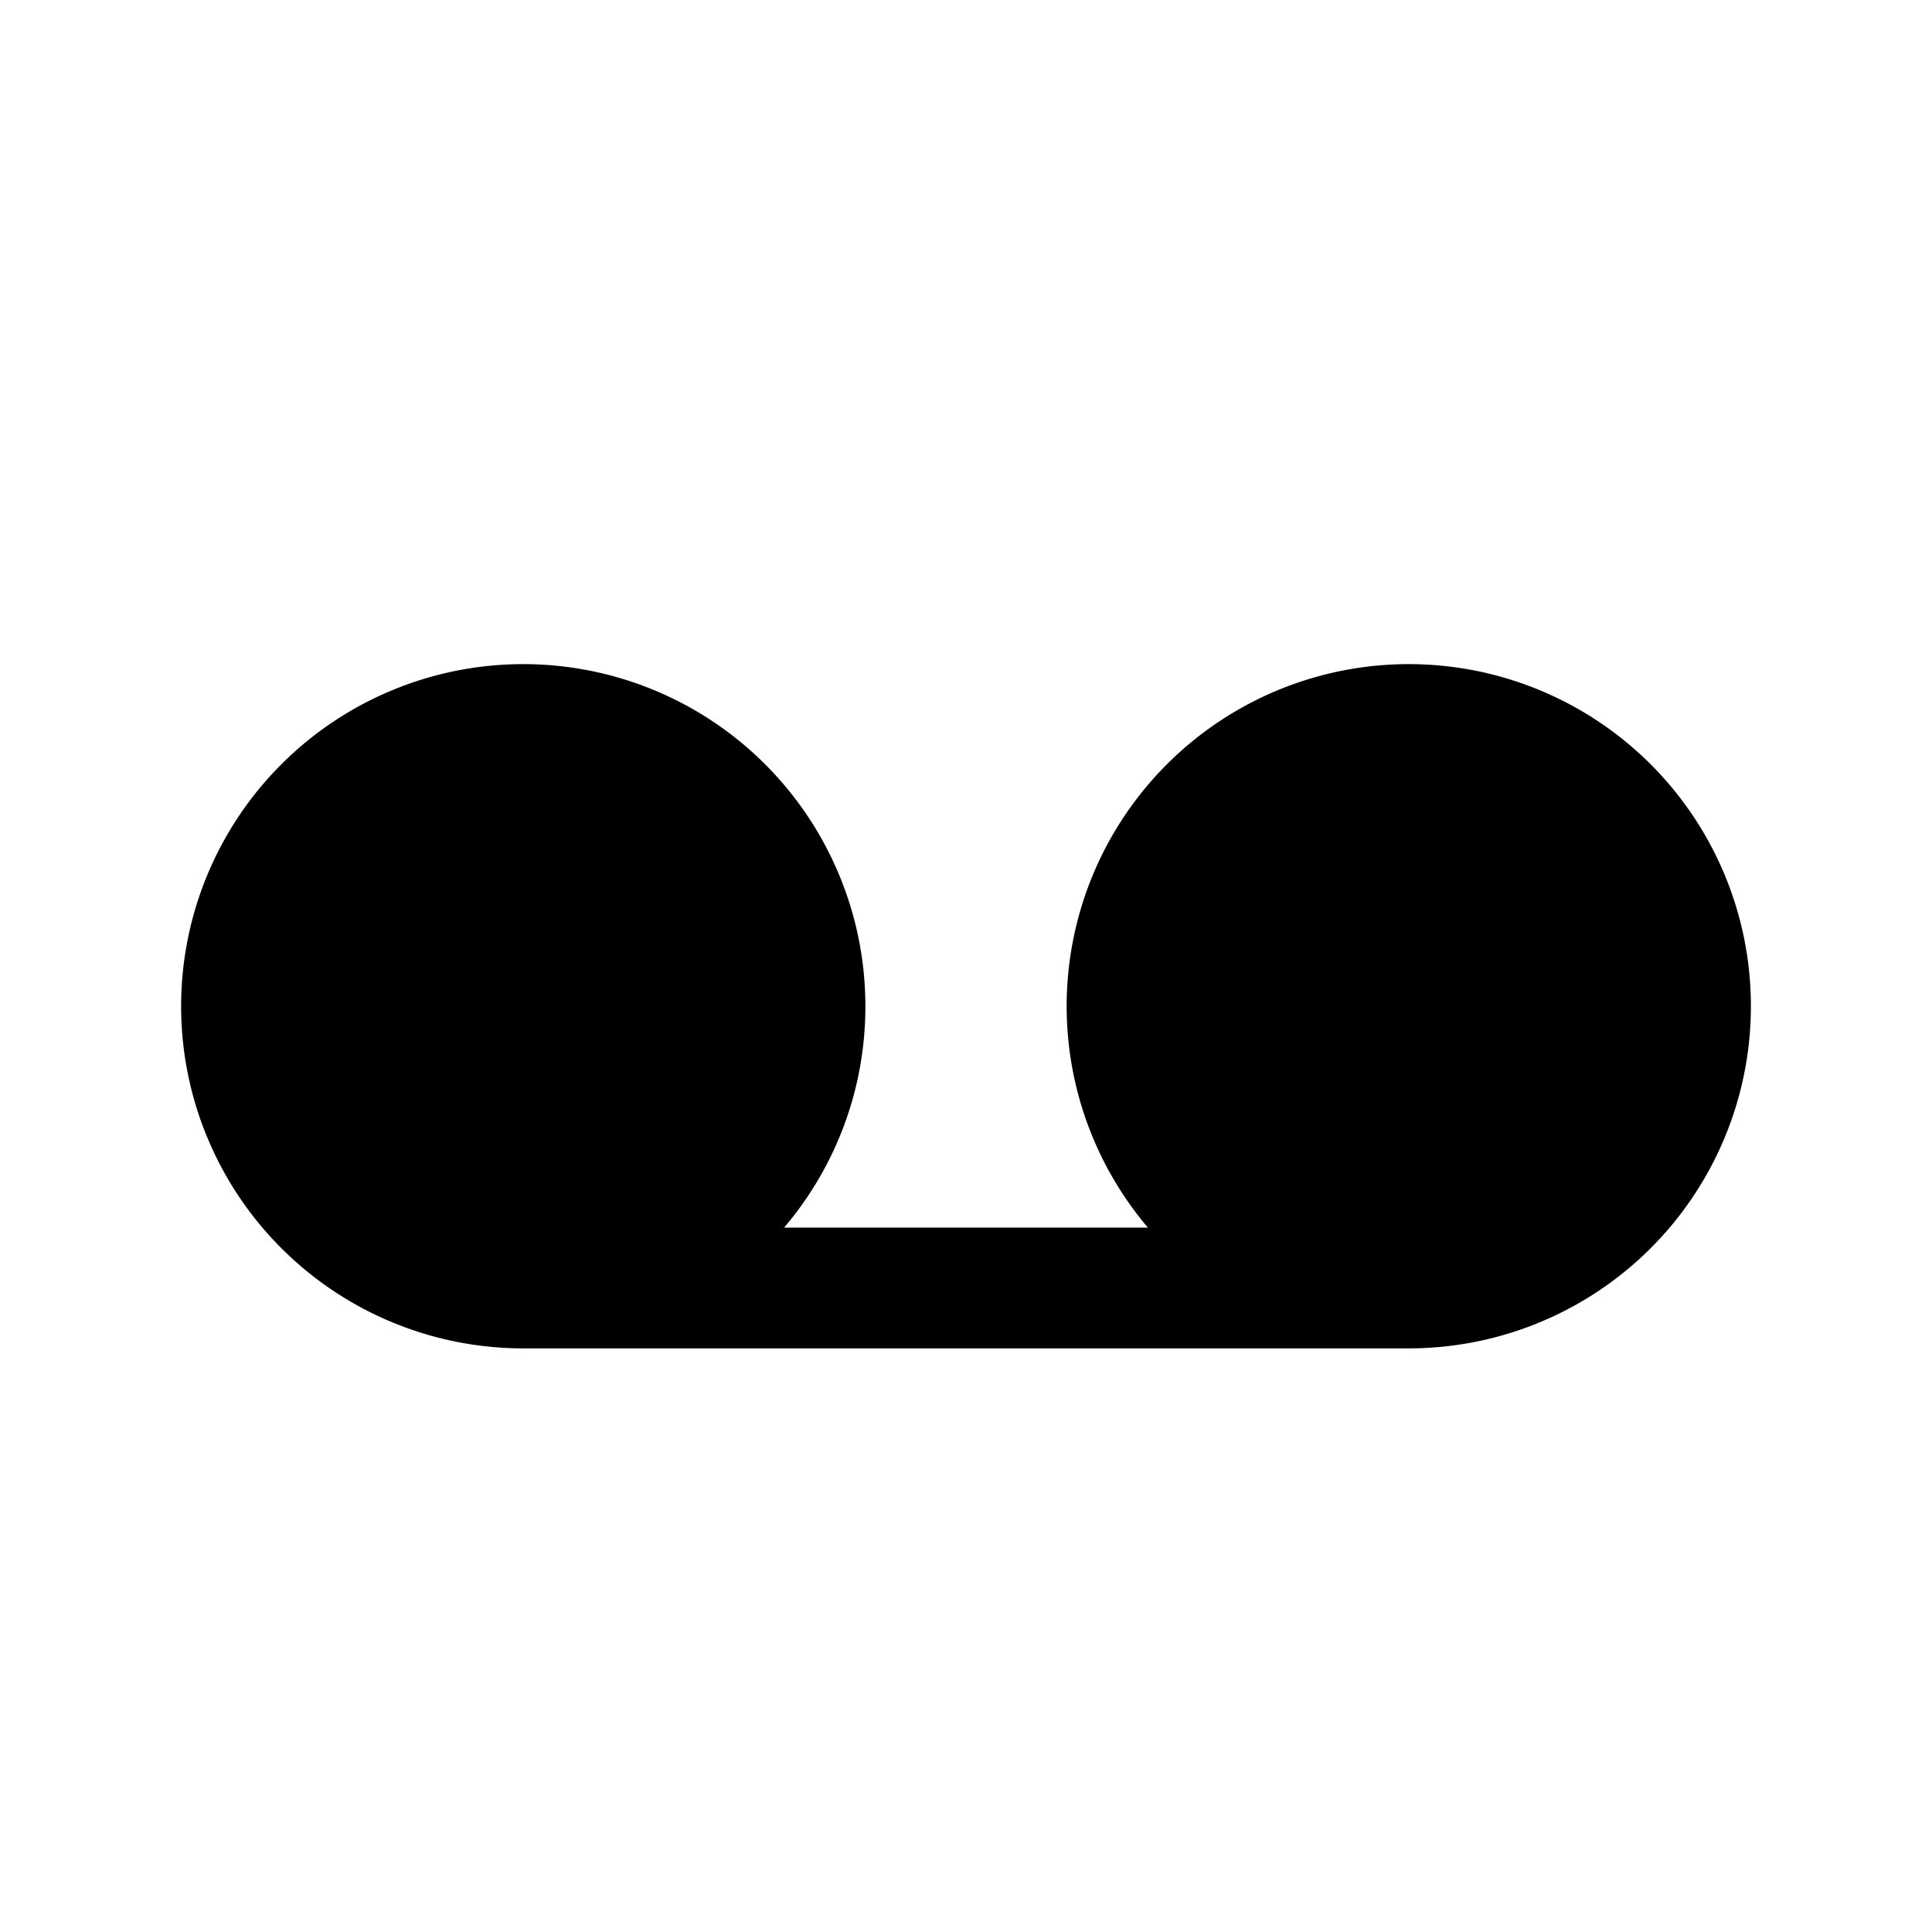
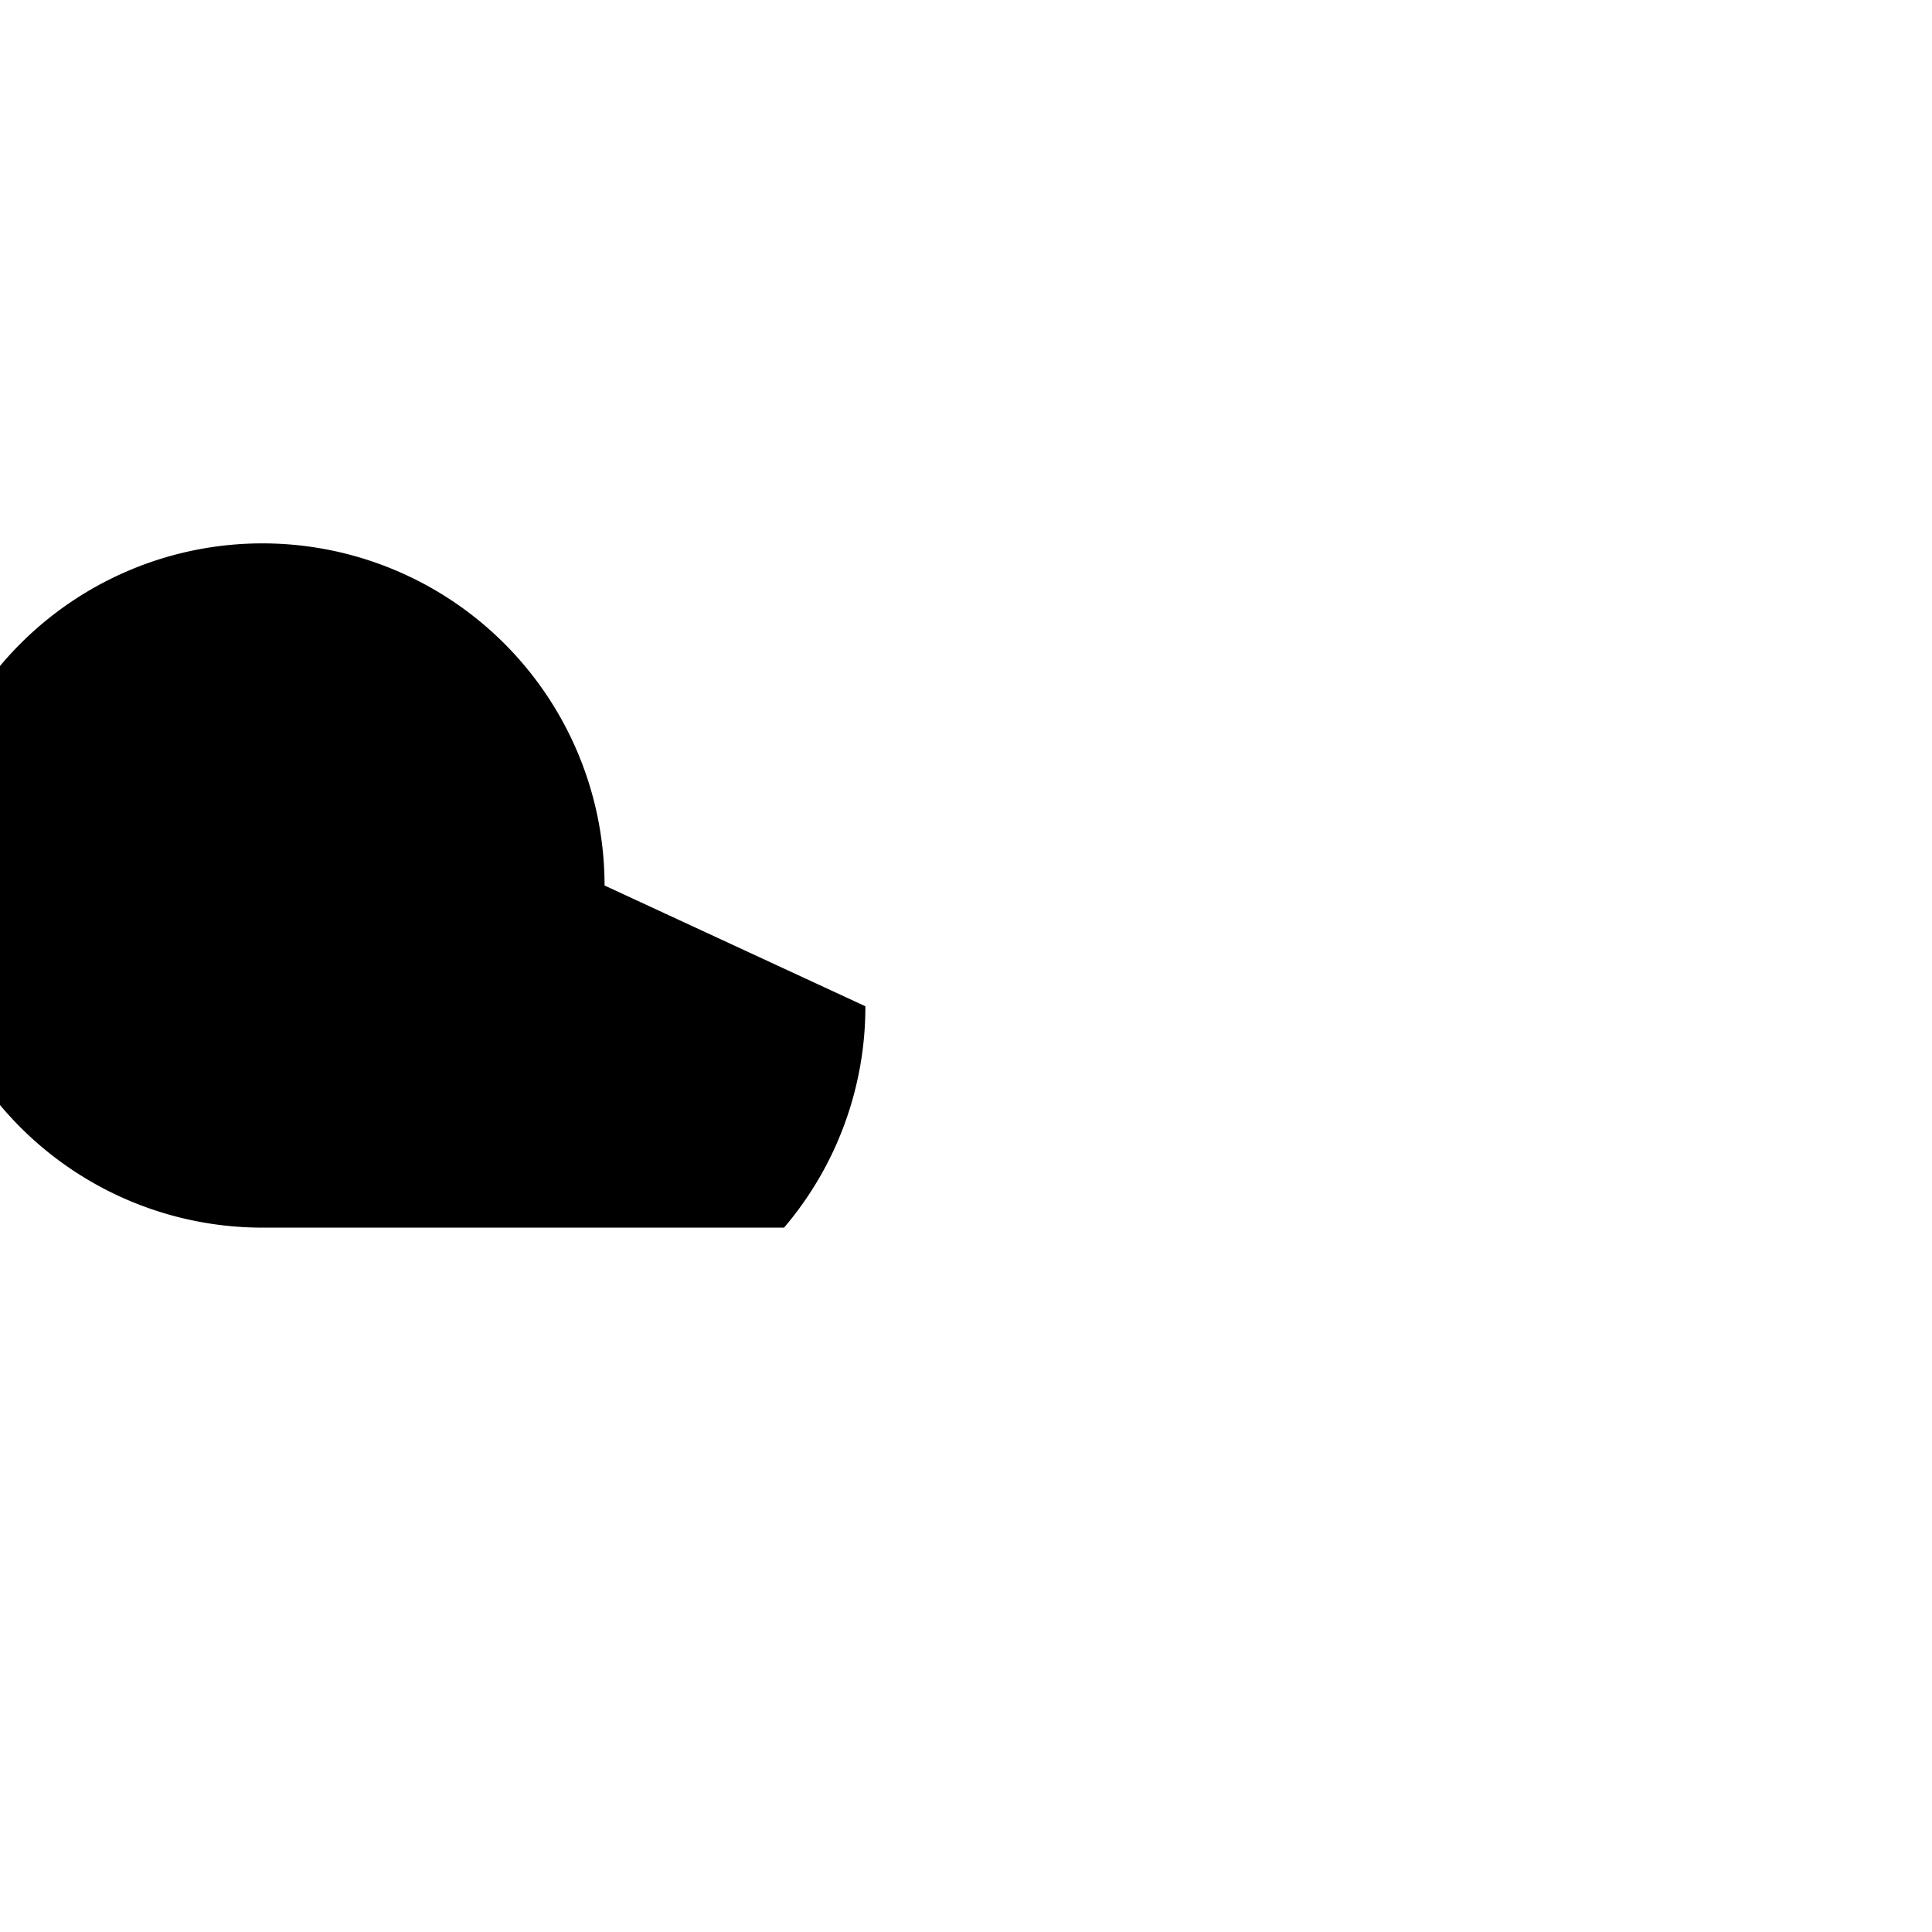
<svg xmlns="http://www.w3.org/2000/svg" width="24" height="24" fill="currentColor" viewBox="0 0 24 24">
-   <path d="M10.75 12.5a4.23 4.23 0 0 1-1.01 2.75h4.52a4.25 4.25 0 1 1 3.24 1.5h-11a4.25 4.25 0 1 1 4.25-4.25" />
+   <path d="M10.75 12.5a4.23 4.23 0 0 1-1.01 2.75h4.52h-11a4.25 4.25 0 1 1 4.25-4.25" />
</svg>